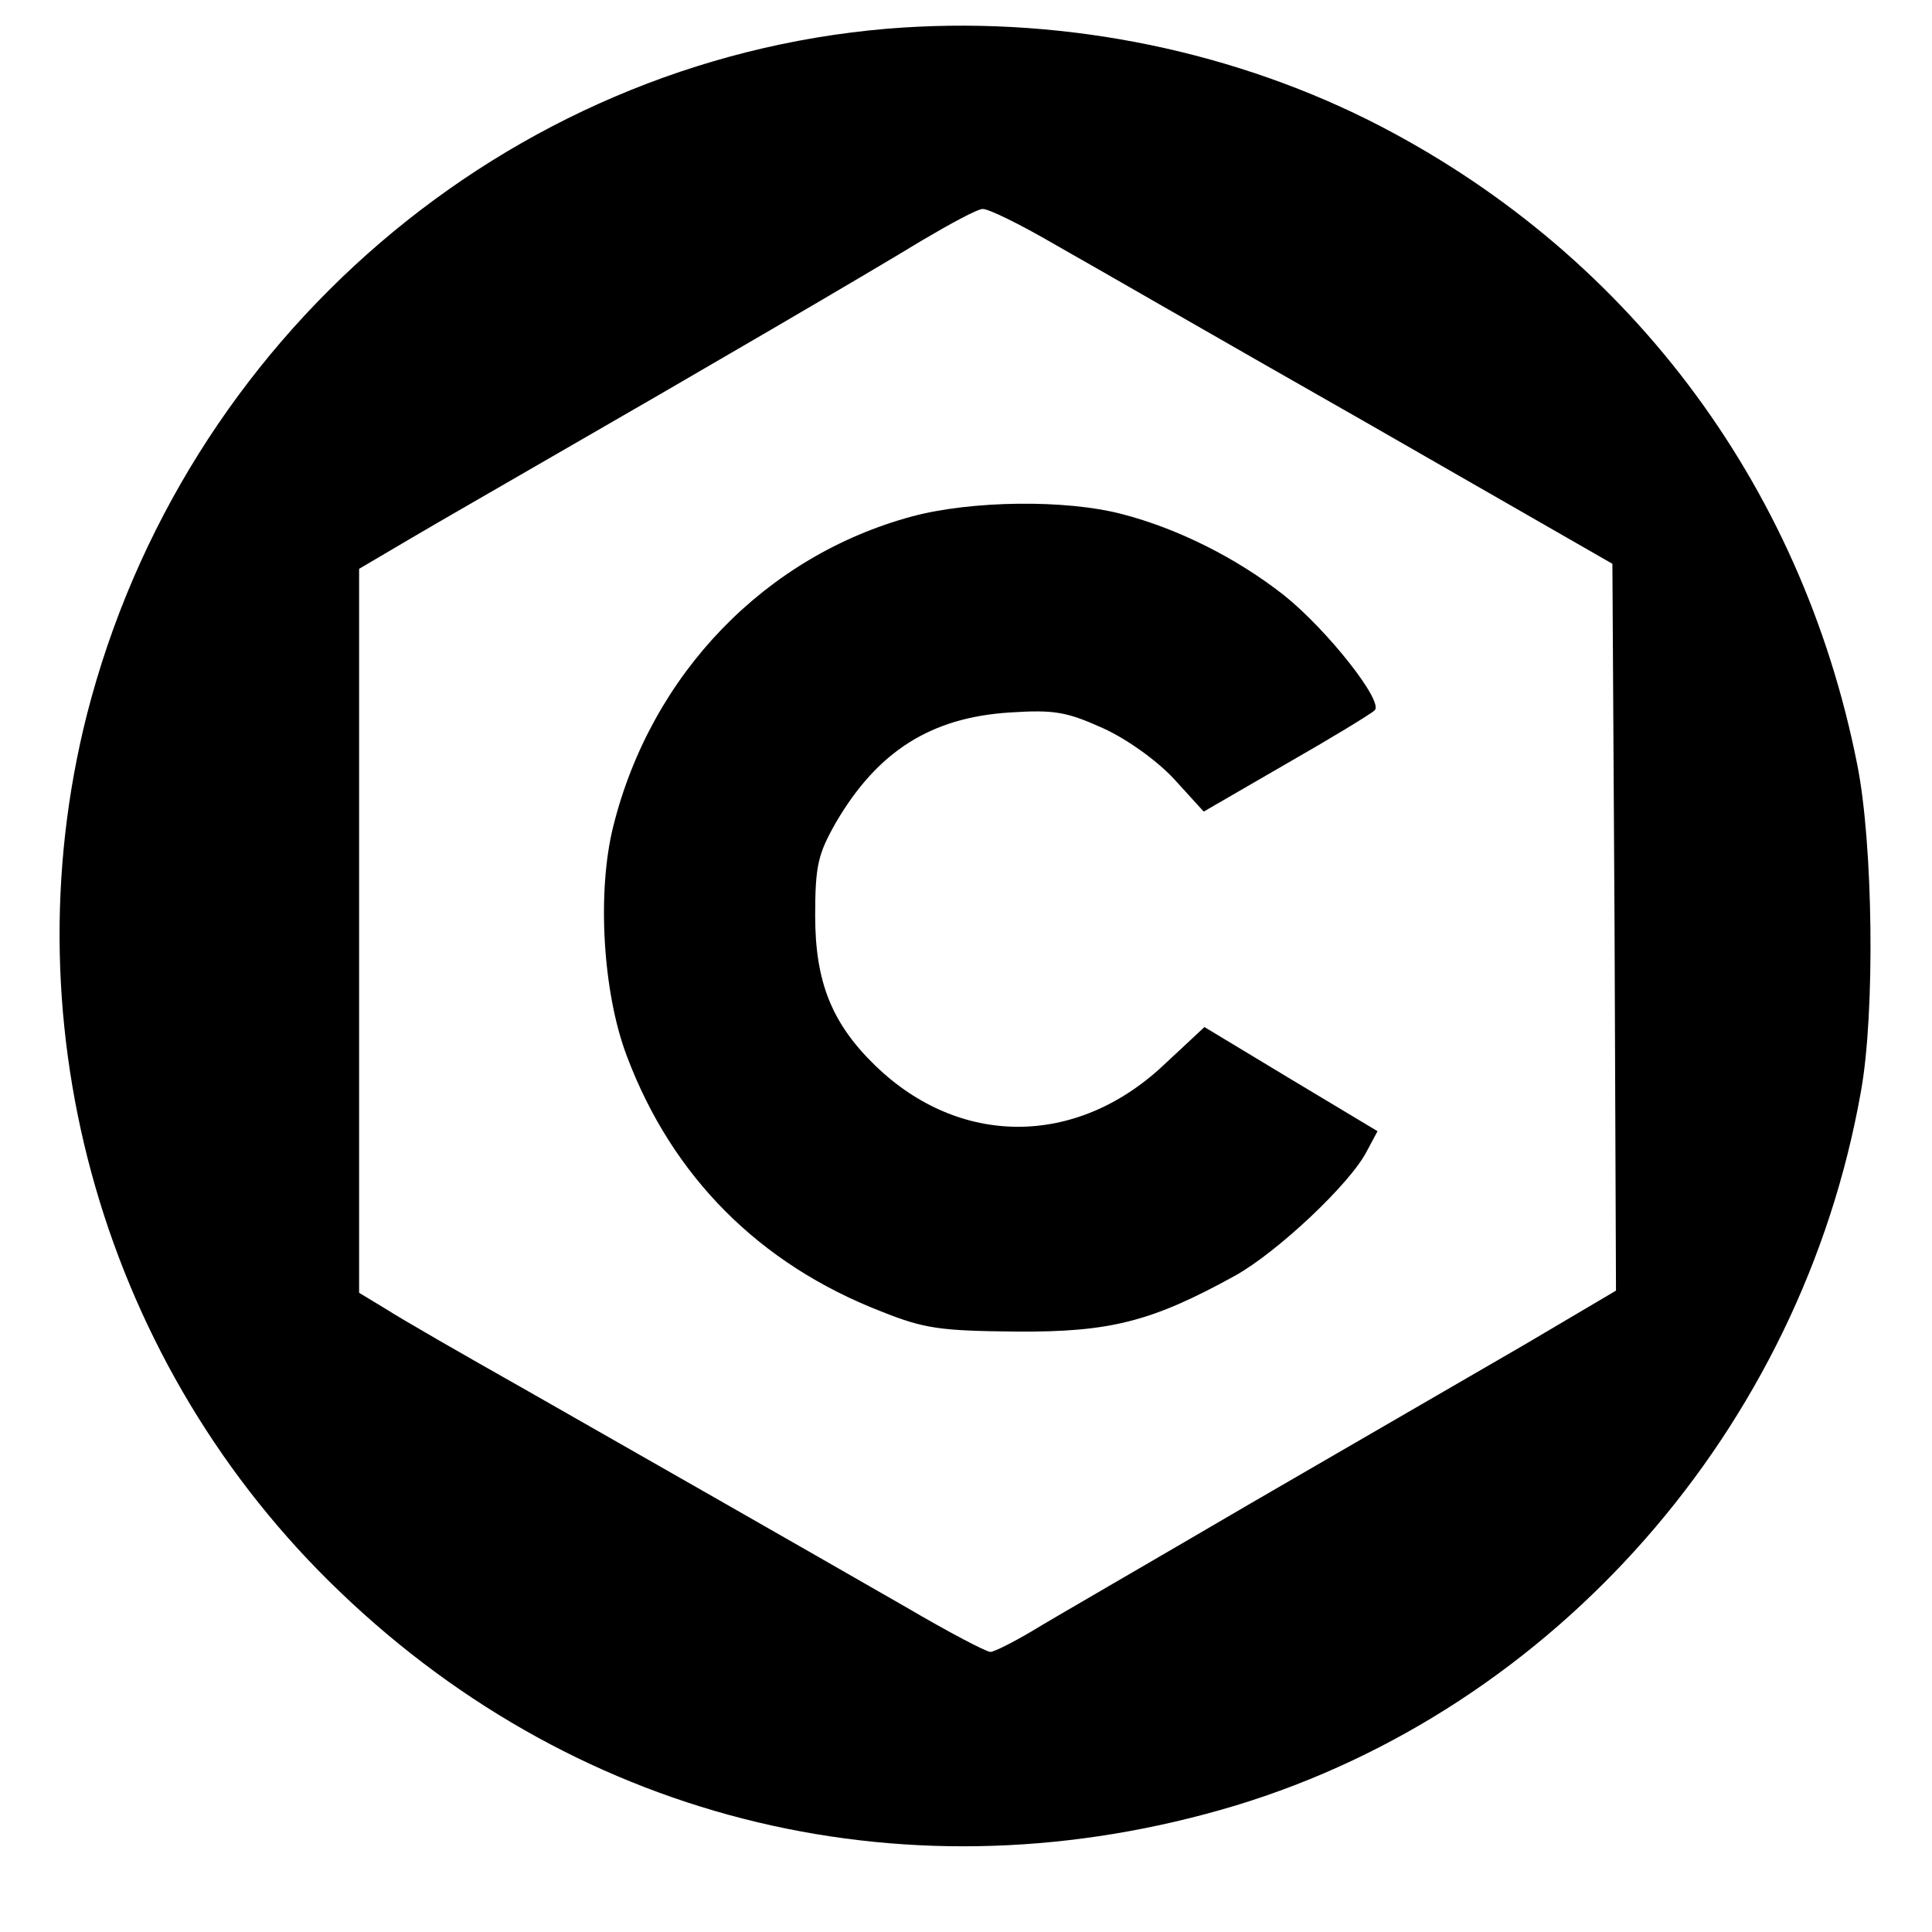
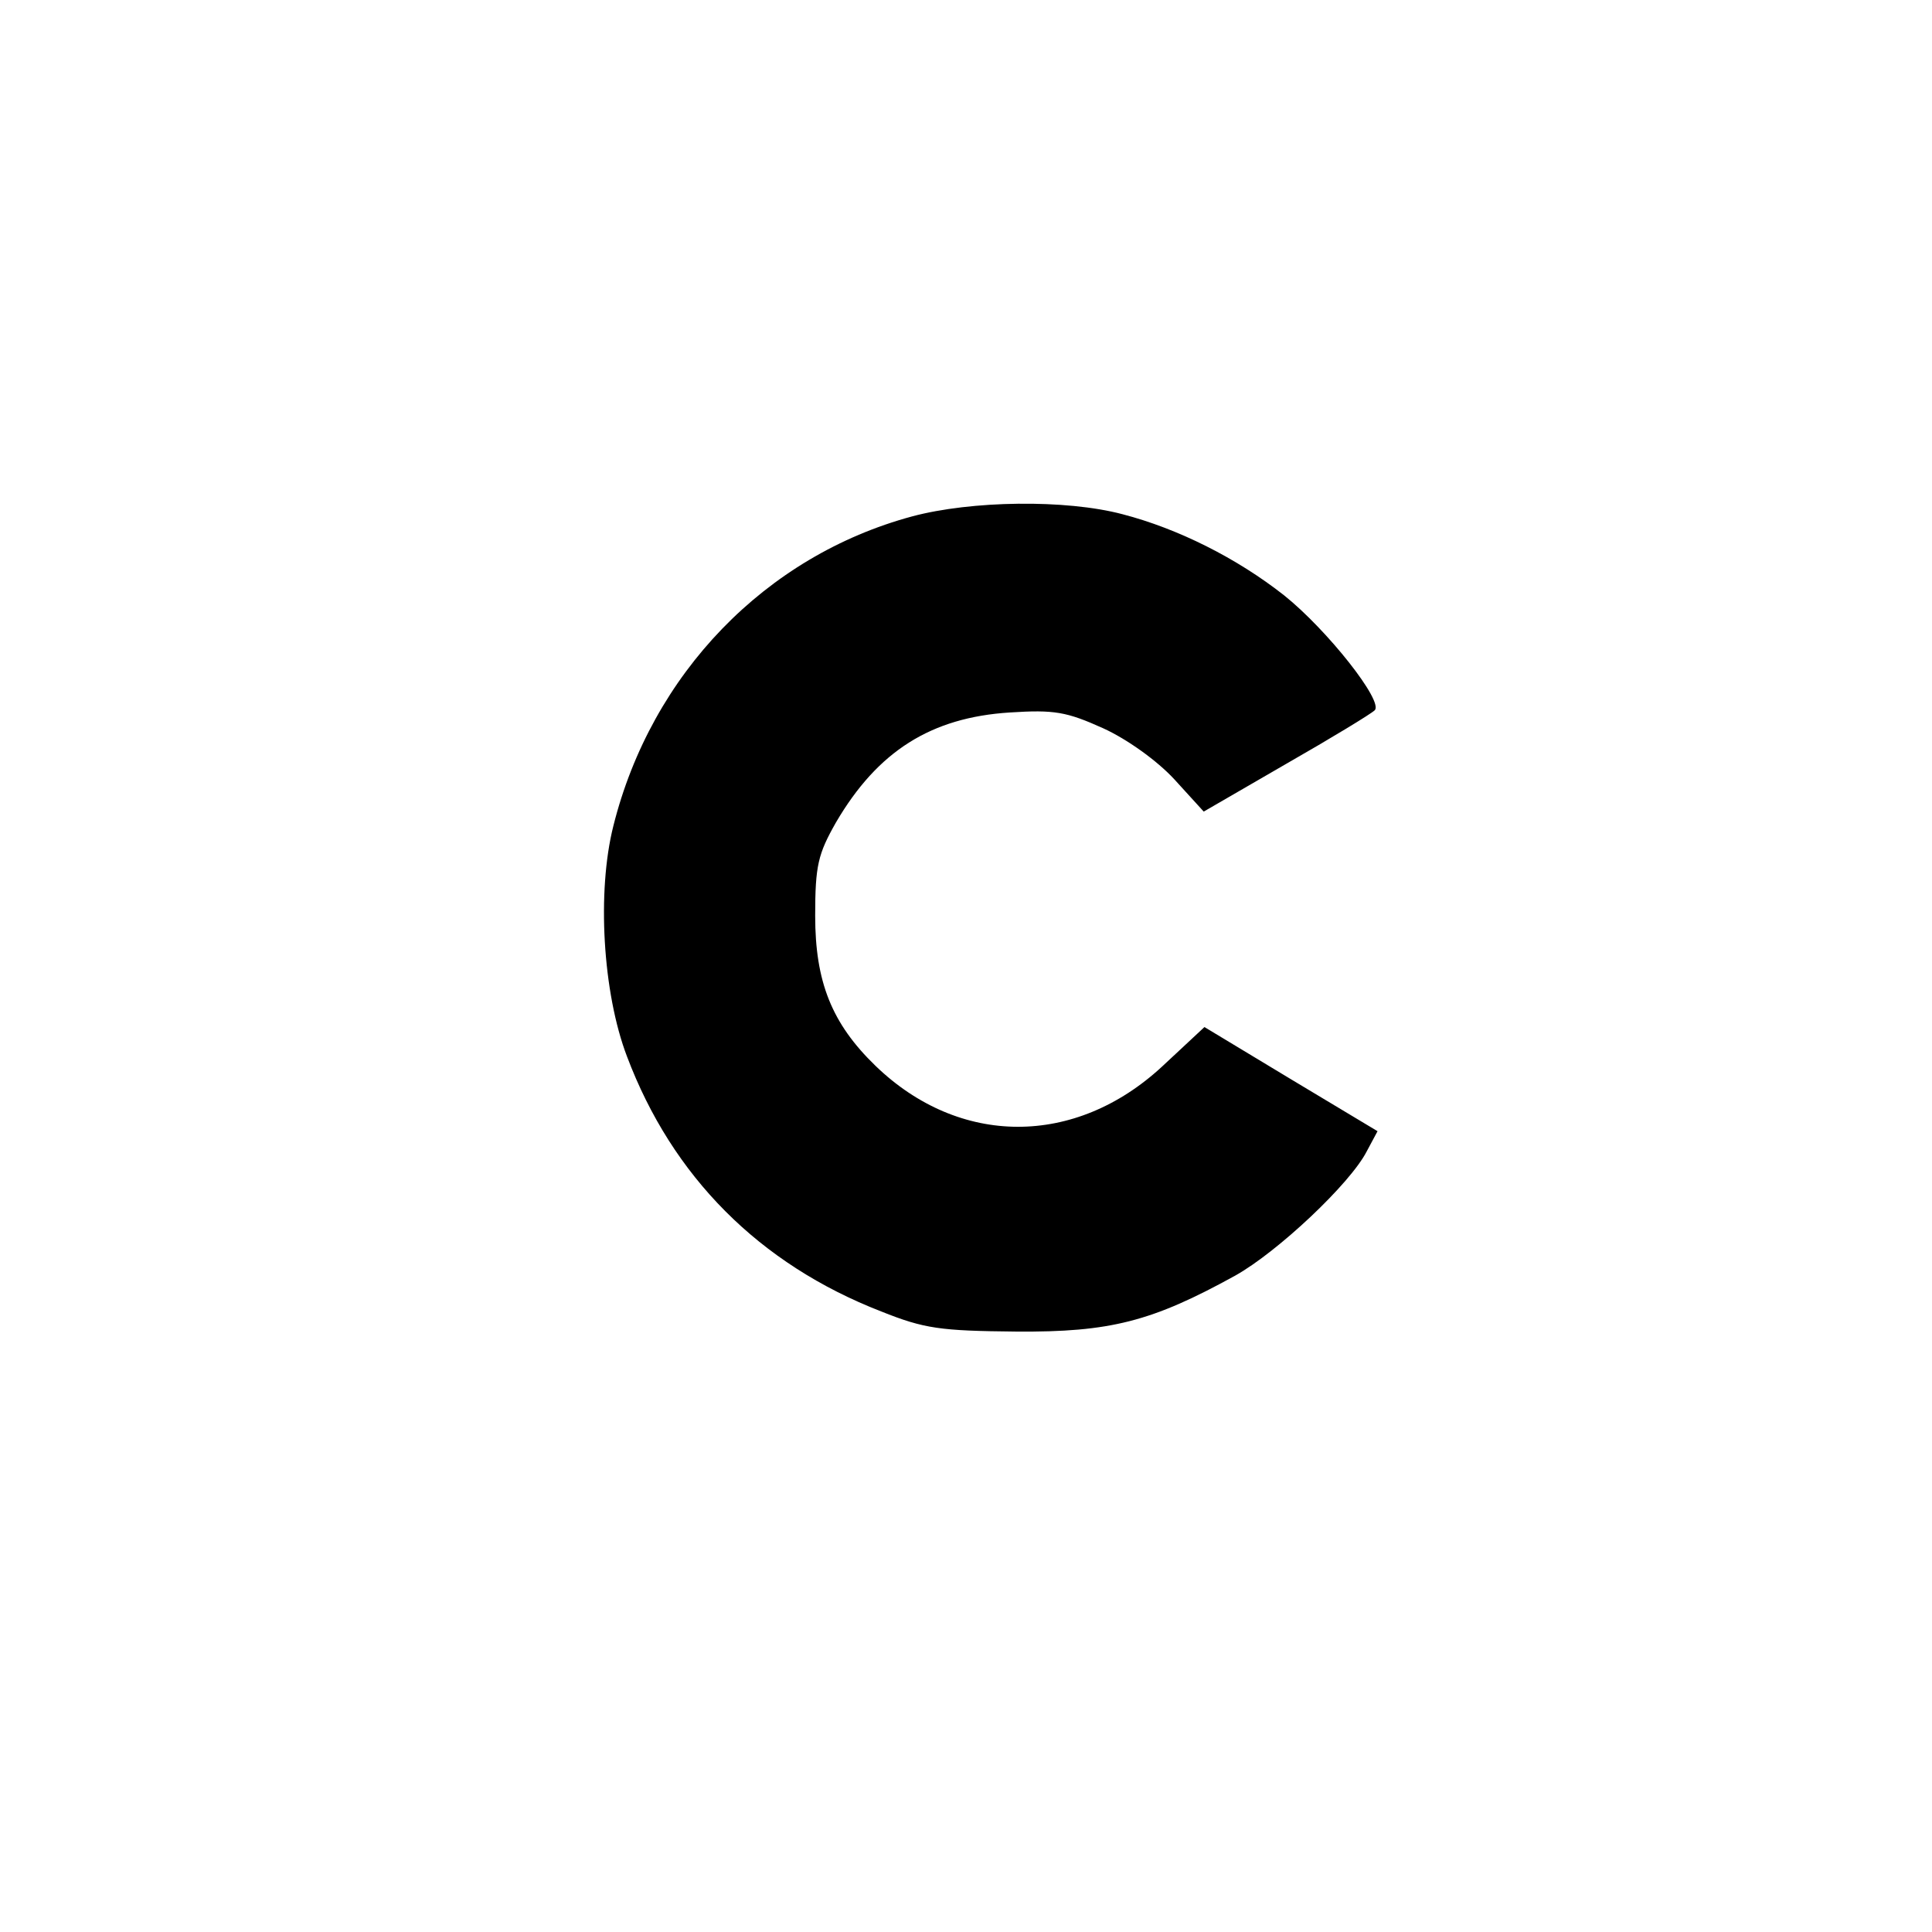
<svg xmlns="http://www.w3.org/2000/svg" version="1.0" width="269pt" height="269pt" viewBox="0 0 269 269" preserveAspectRatio="xMidYMid meet">
  <g transform="translate(0,269) scale(0.1,-0.1)" fill="#000000" stroke="none">
-     <path d="M1235 2650 c-530 -45 -980 -431 -1114 -955 -111 -438 25 -909 353 -1222 337 -323 797 -432 1246 -297 445 135 788 525 871 994 20 110 17 345 -5 455 -78 395 -324 719 -681 898 -203 101 -439 146 -670 127z m233 -300 c48 -27 242 -139 432 -247 l345 -198 3 -506 2 -506 -127 -75 c-71 -41 -243 -141 -383 -222 -140 -82 -277 -161 -303 -177 -27 -16 -53 -29 -58 -29 -6 0 -59 28 -117 62 -162 93 -360 206 -532 304 -85 48 -172 98 -192 111 l-38 23 0 504 0 504 73 43 c39 23 128 74 197 114 193 111 438 254 515 301 39 23 76 43 83 43 7 1 52 -21 100 -49z" />
    <path d="M1270 1971 c-204 -55 -363 -219 -416 -431 -23 -91 -15 -232 19 -321 63 -167 184 -289 354 -355 60 -24 82 -27 188 -28 131 -1 189 14 305 78 59 33 160 128 183 173 l15 28 -120 72 -121 73 -59 -55 c-121 -112 -282 -112 -399 1 -61 59 -84 117 -84 209 0 70 4 86 29 130 58 99 132 146 242 153 62 4 79 1 130 -22 33 -15 75 -45 99 -71 l41 -45 114 66 c63 36 119 70 124 75 13 12 -66 112 -126 160 -66 52 -148 93 -225 113 -79 21 -211 19 -293 -3z" />
  </g>
</svg>